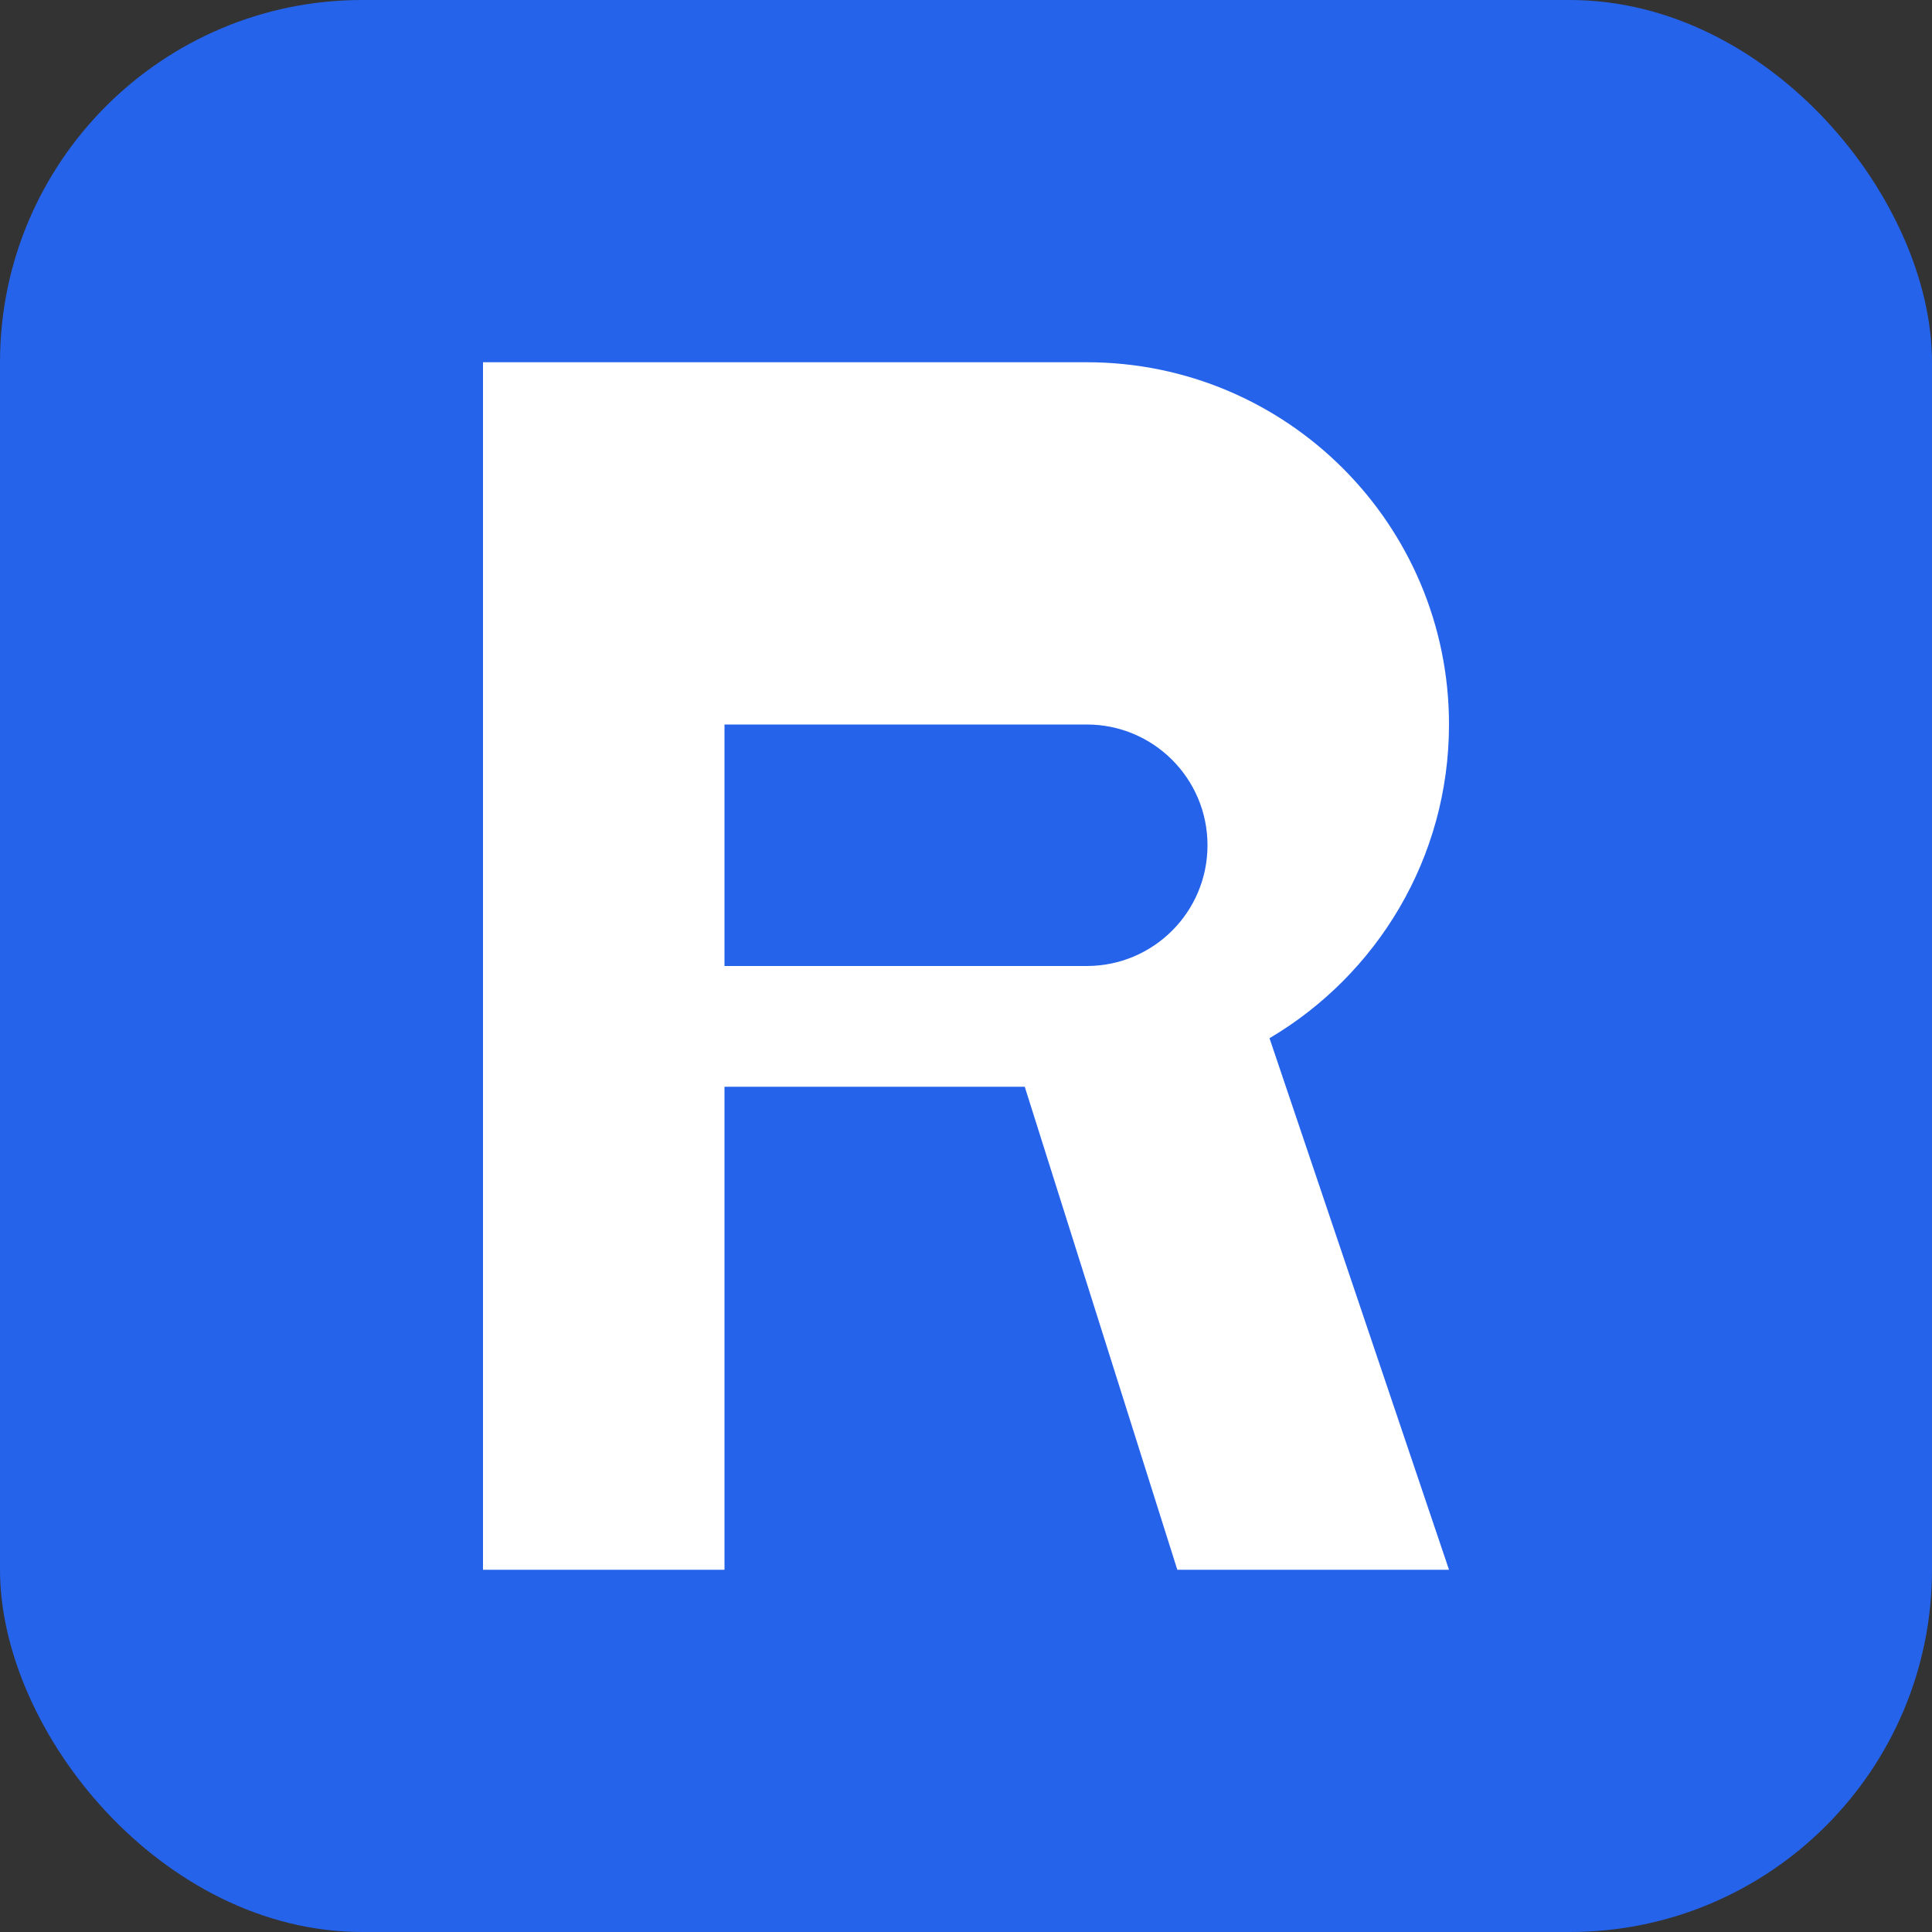
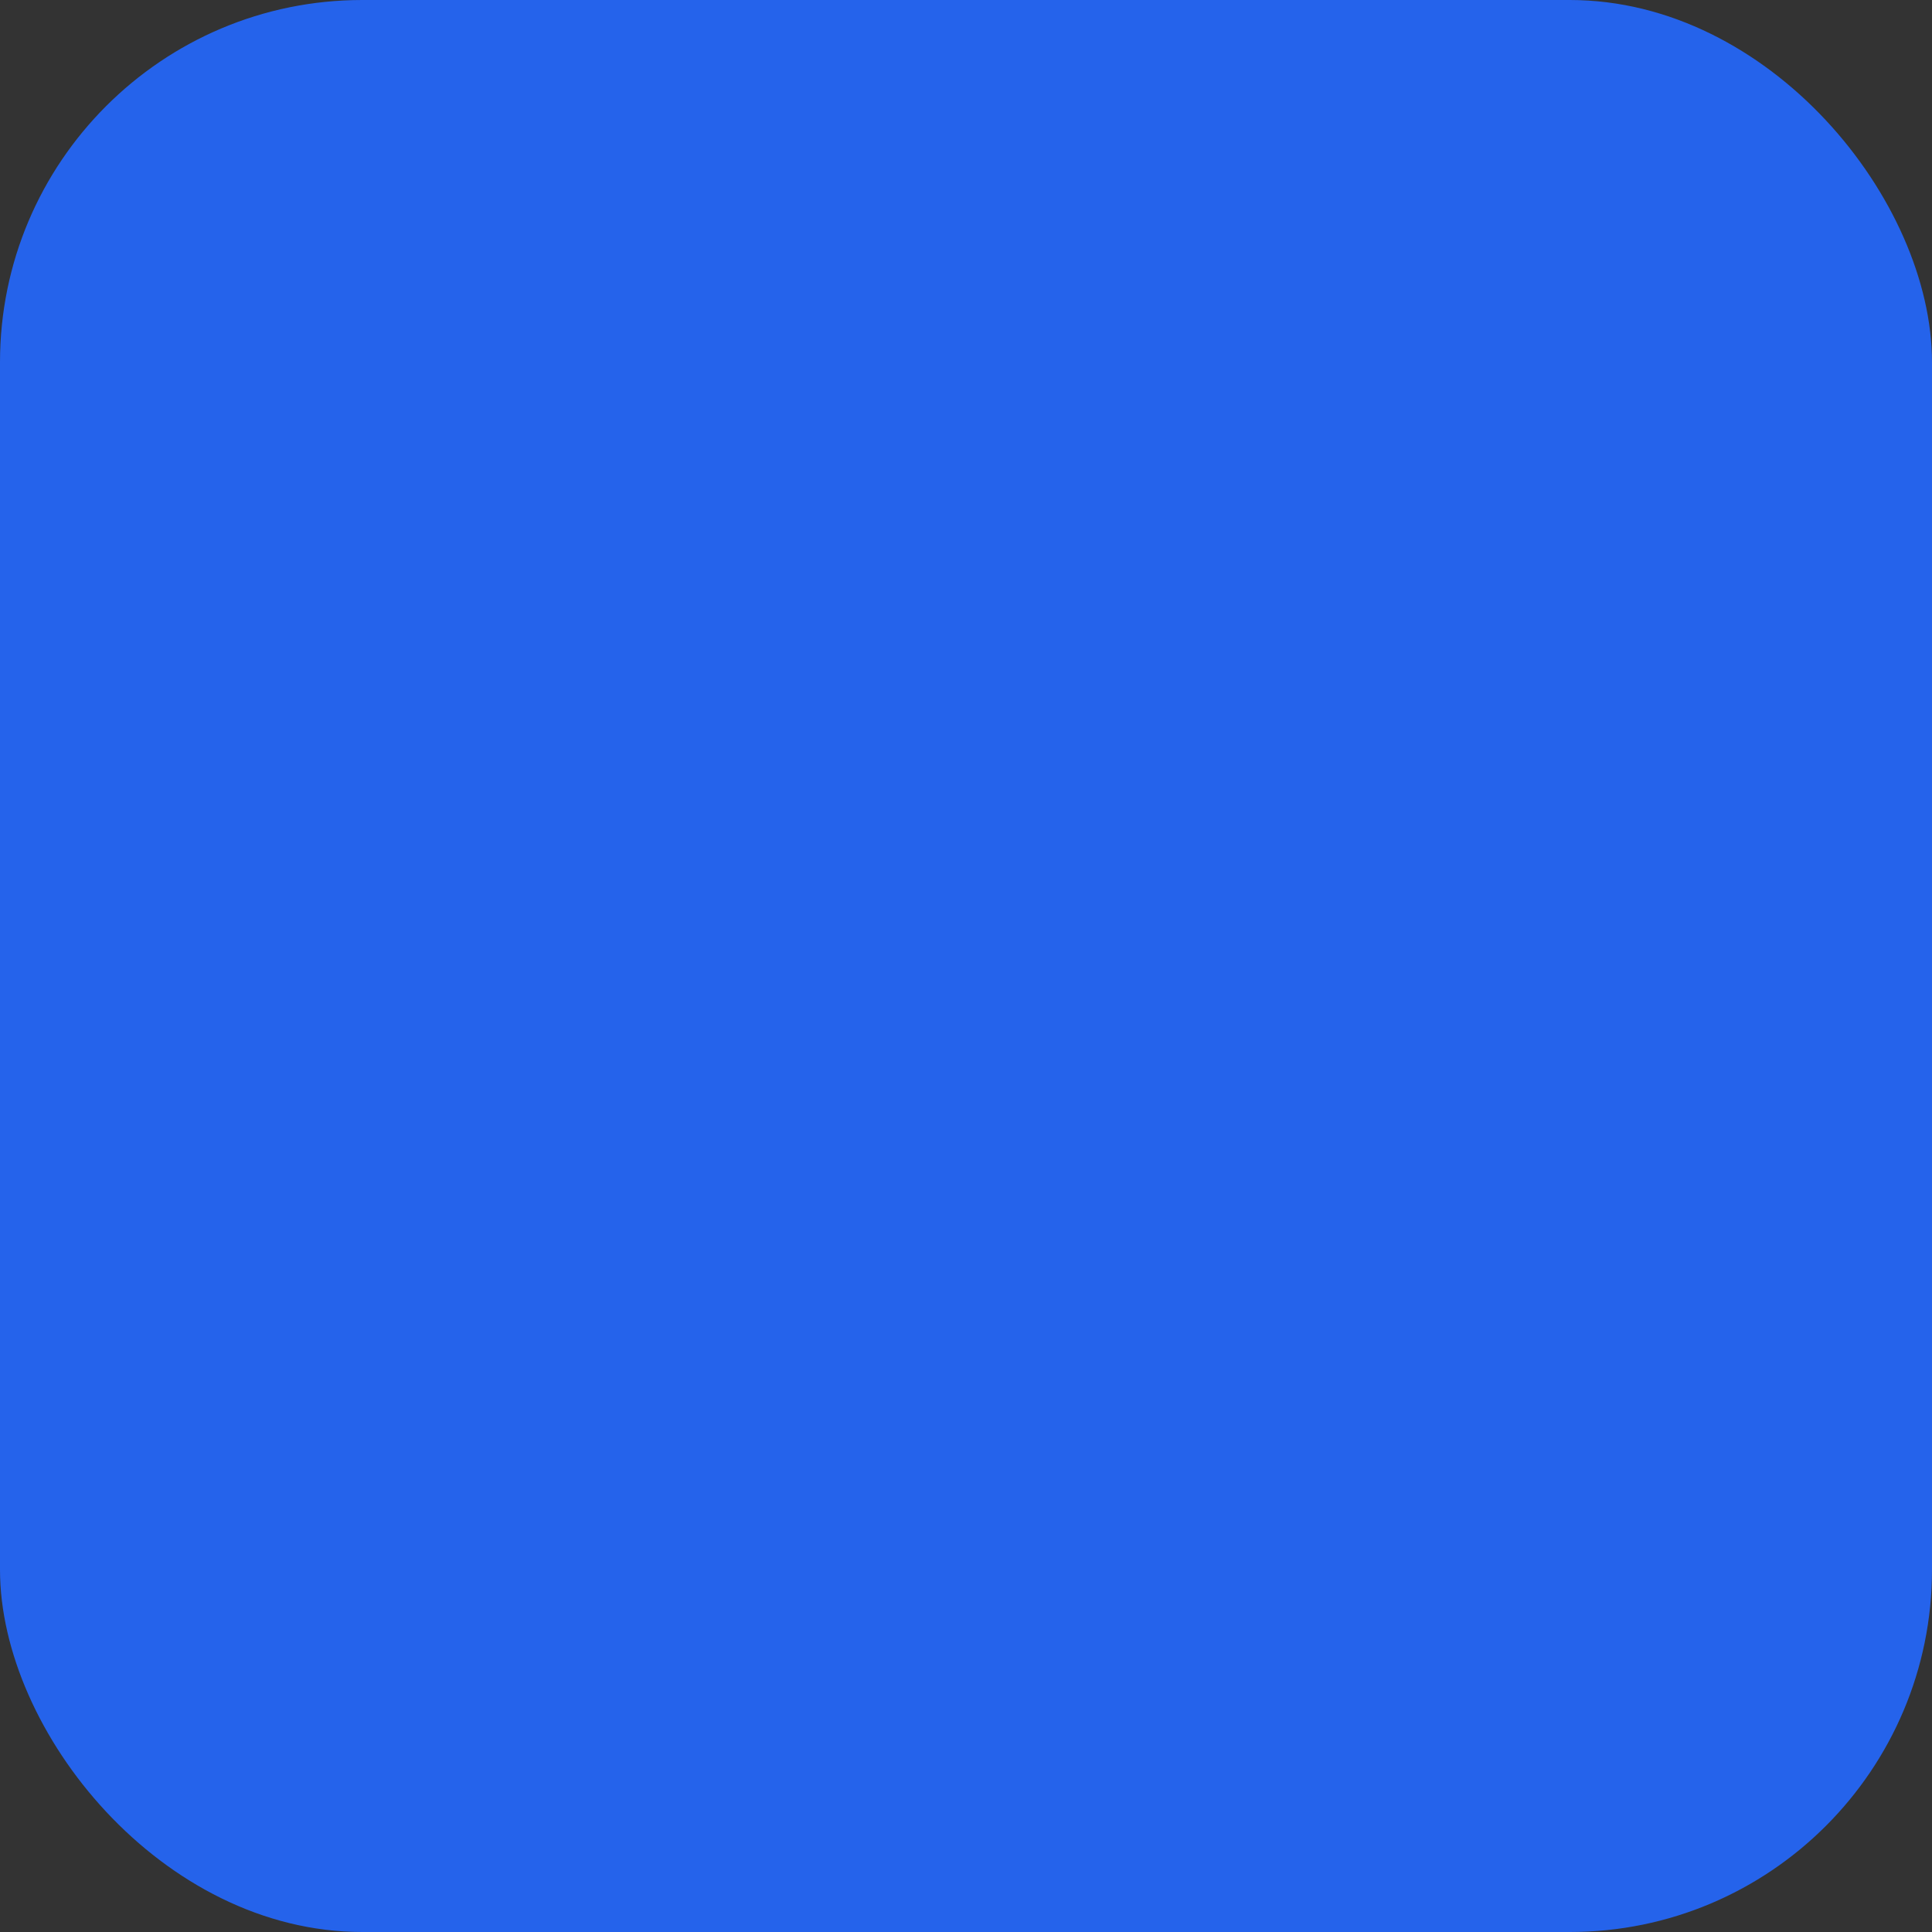
<svg xmlns="http://www.w3.org/2000/svg" width="32" height="32" viewBox="0 0 32 32" fill="none">
  <rect x="0" y="0" width="32" height="32" fill="#333333" stroke="none" />
  <rect width="32" height="32" rx="6" fill="#2563eb" />
-   <path d="M8 6h10c3.314 0 6 2.686 6 6 0 2.21-1.194 4.146-2.973 5.196L24 26h-4.5l-2.527-8H12v8H8V6zm4 4v6h6c1.105 0 2-.895 2-2s-.895-2-2-2h-6z" fill="white" />
</svg>